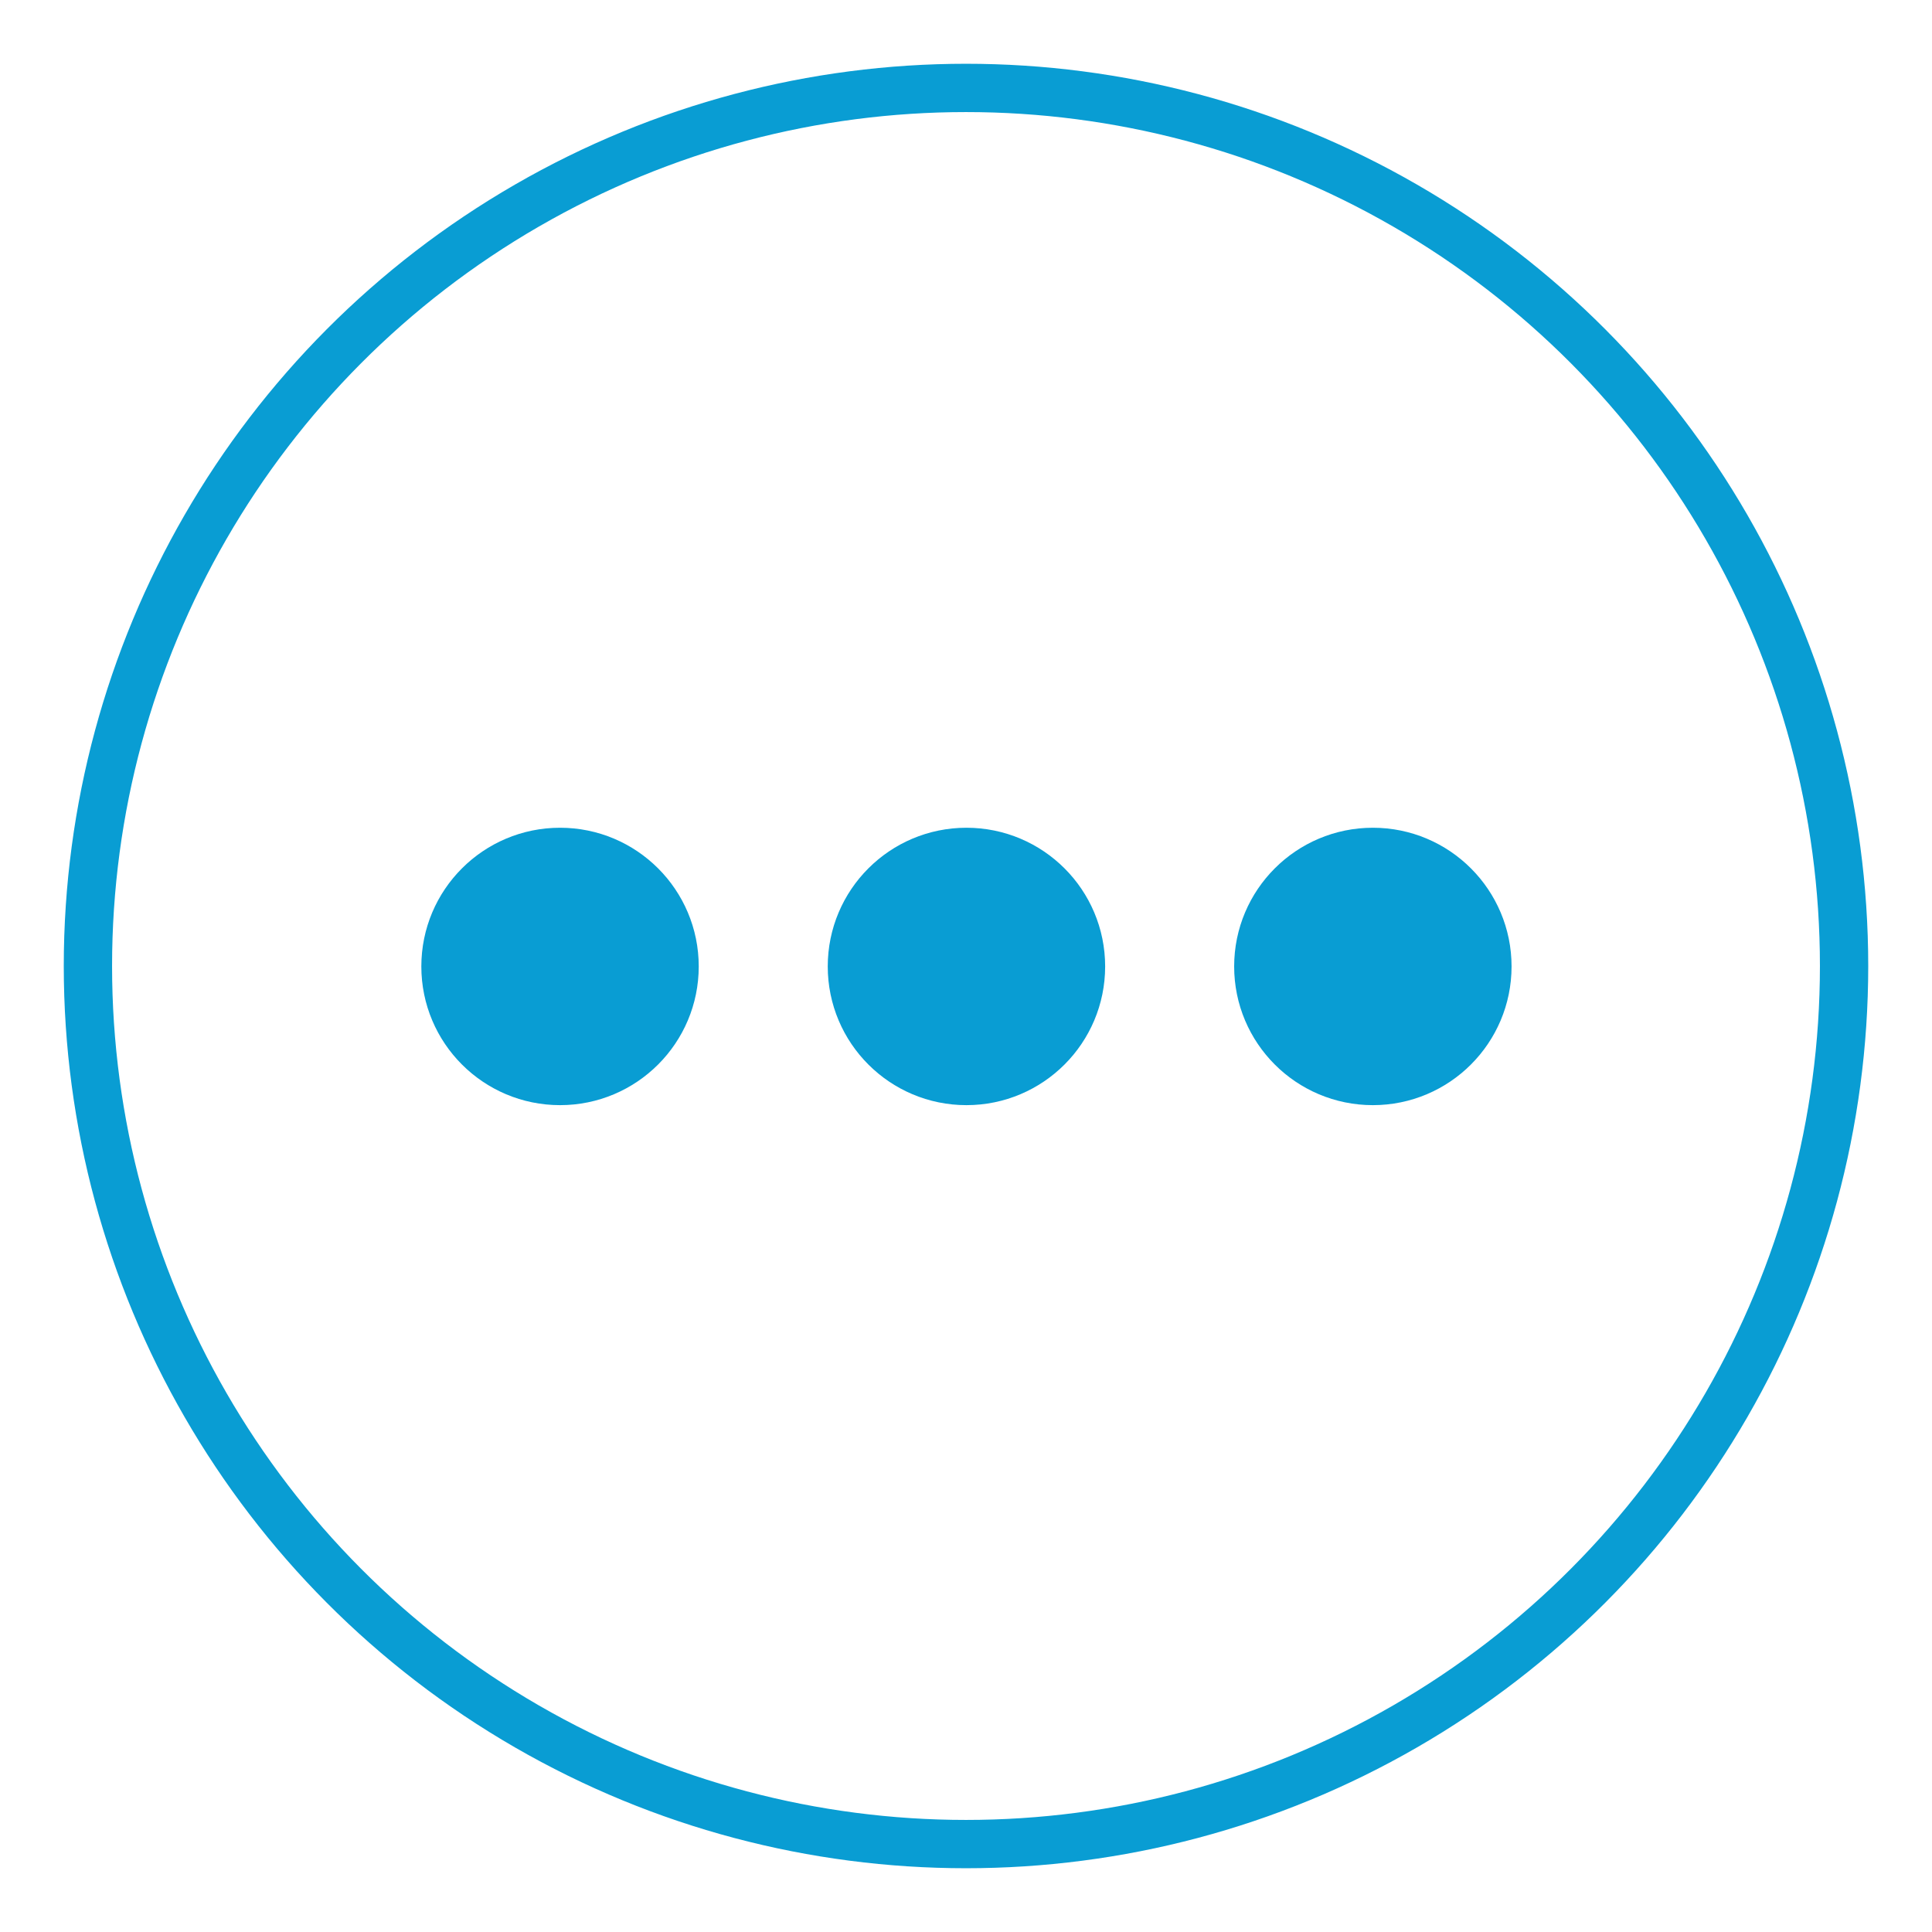
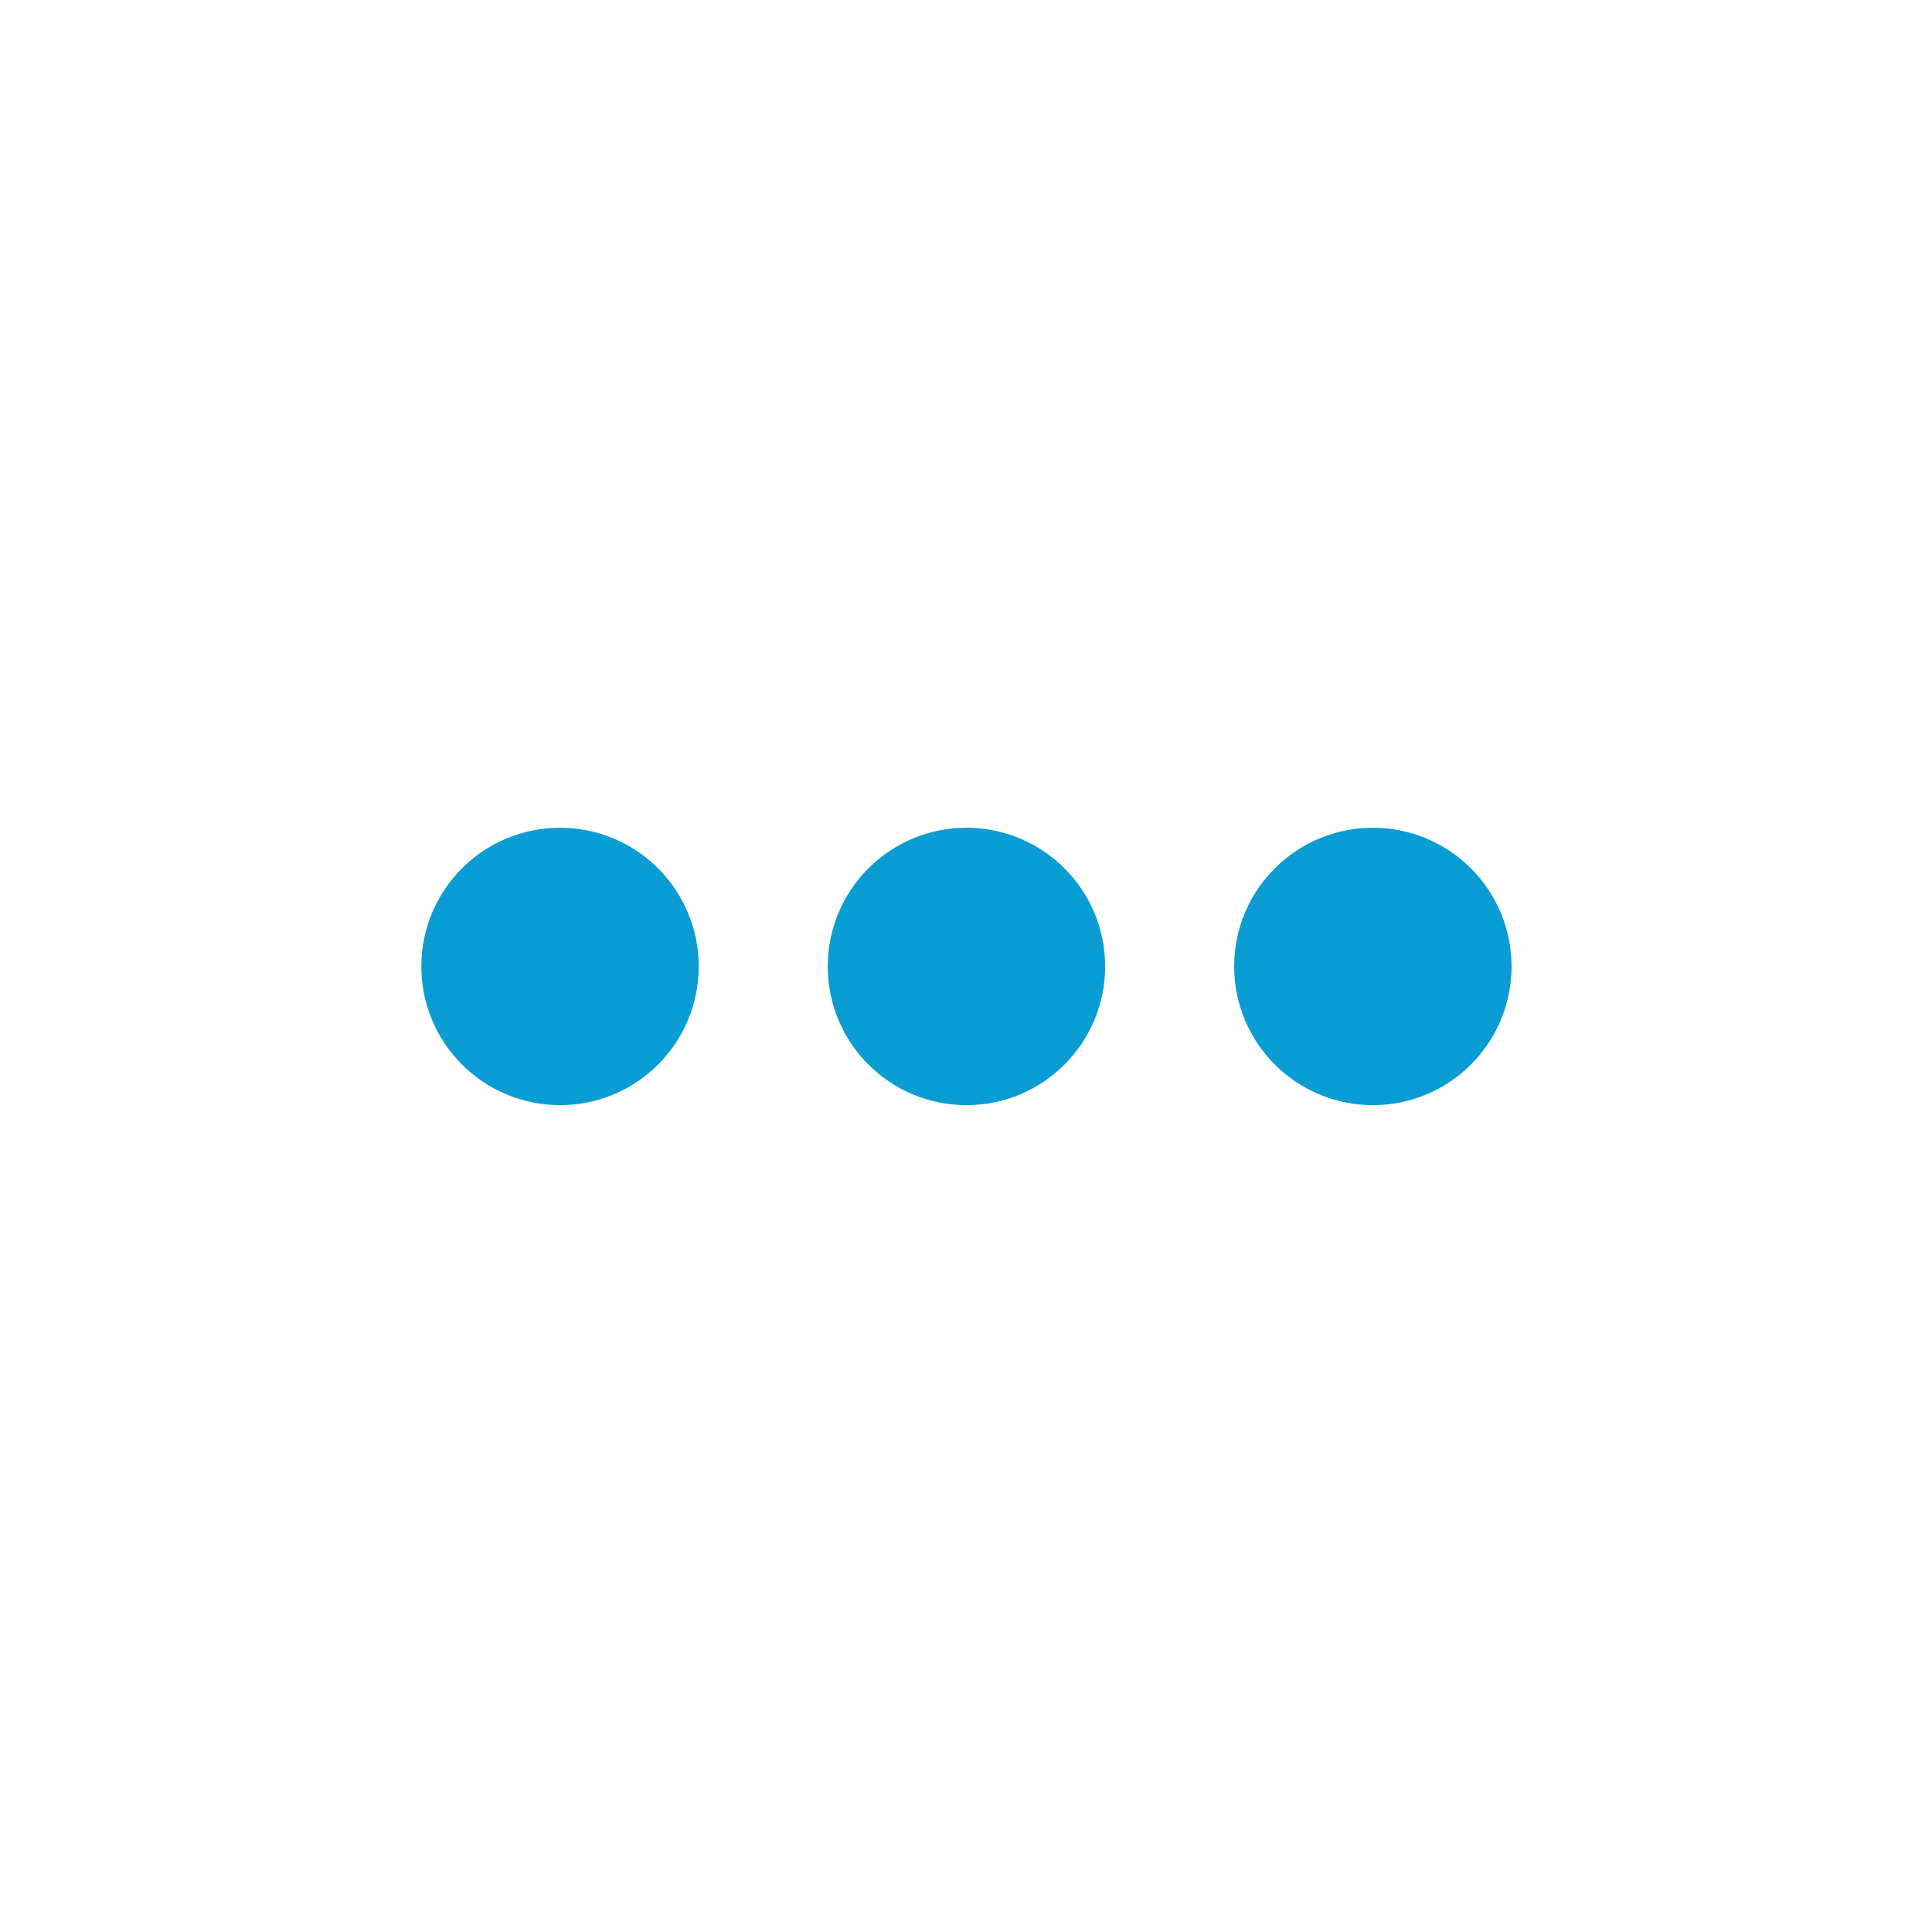
<svg xmlns="http://www.w3.org/2000/svg" xmlns:ns1="http://sodipodi.sourceforge.net/DTD/sodipodi-0.dtd" xmlns:ns2="http://www.inkscape.org/namespaces/inkscape" id="Ebene_22" data-name="Ebene 22" viewBox="0 0 160 160" version="1.1" ns1:docname="230920_Angebotsformular_ICONS_160x160px_OTEHRS.svg" ns2:version="1.2.2 (732a01da63, 2022-12-09)">
  <ns1:namedview id="namedview2254" pagecolor="#ffffff" bordercolor="#000000" borderopacity="0.25" ns2:showpageshadow="2" ns2:pageopacity="0.0" ns2:pagecheckerboard="0" ns2:deskcolor="#d1d1d1" showgrid="false" ns2:zoom="5.18125" ns2:cx="79.903498" ns2:cy="69.674306" ns2:window-width="2048" ns2:window-height="1081" ns2:window-x="1912" ns2:window-y="-8" ns2:window-maximized="1" ns2:current-layer="Ebene_22" />
  <defs id="defs2241">
    <style id="style2239">
      .cls-1 {
        fill: none;
        stroke-width: 4px;
      }

      .cls-1, .cls-2 {
        stroke: #099dd3;
        stroke-linecap: round;
        stroke-linejoin: round;
      }

      .cls-2 {
        fill: #099dd3;
        stroke-width: 2px;
      }
    </style>
  </defs>
-   <circle class="cls-1" cx="80" cy="80" r="72.719" id="circle2243" />
  <g id="g2251" transform="matrix(2.508,0,0,2.508,-120.603,-120.603)">
    <circle class="cls-2" cx="66.58" cy="80" r="3.58" id="circle2245" />
    <circle class="cls-2" cx="80" cy="80" r="3.58" id="circle2247" />
    <circle class="cls-2" cx="93.42" cy="80" r="3.58" id="circle2249" />
  </g>
</svg>